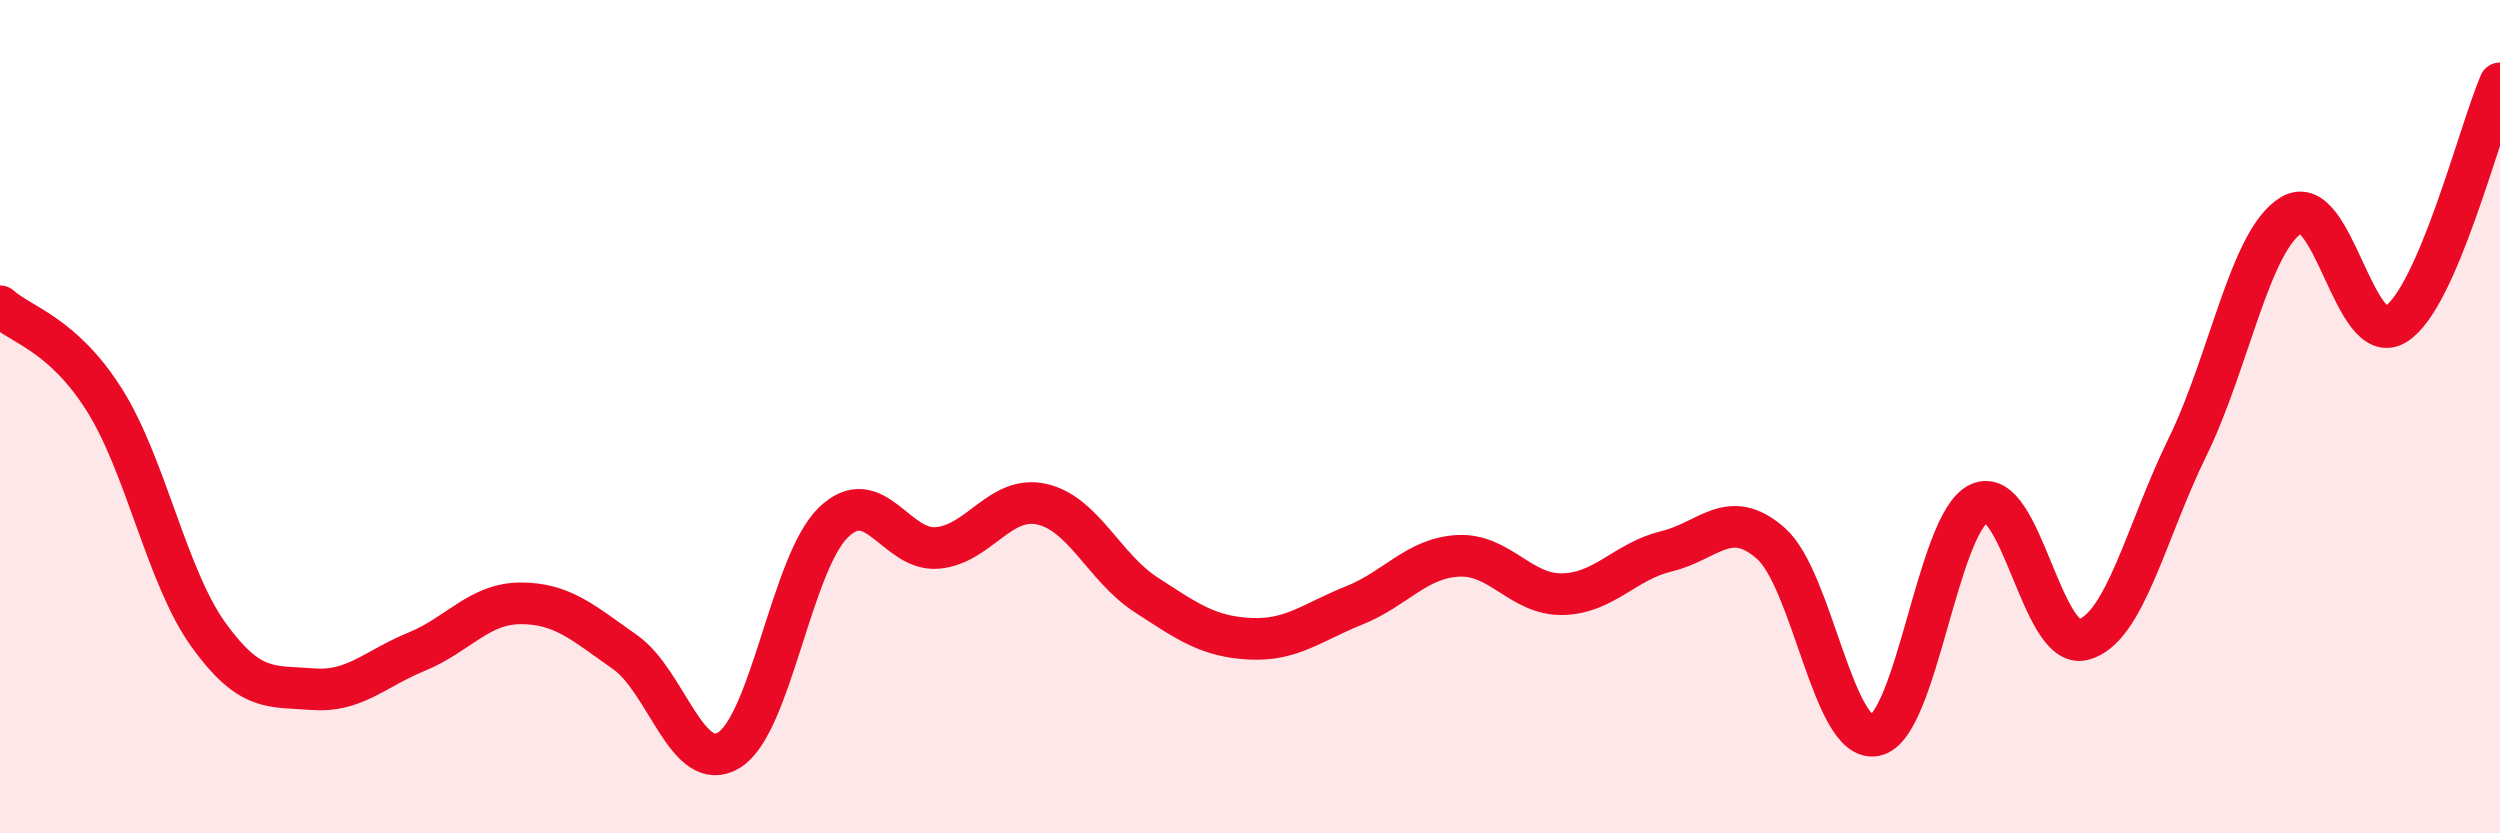
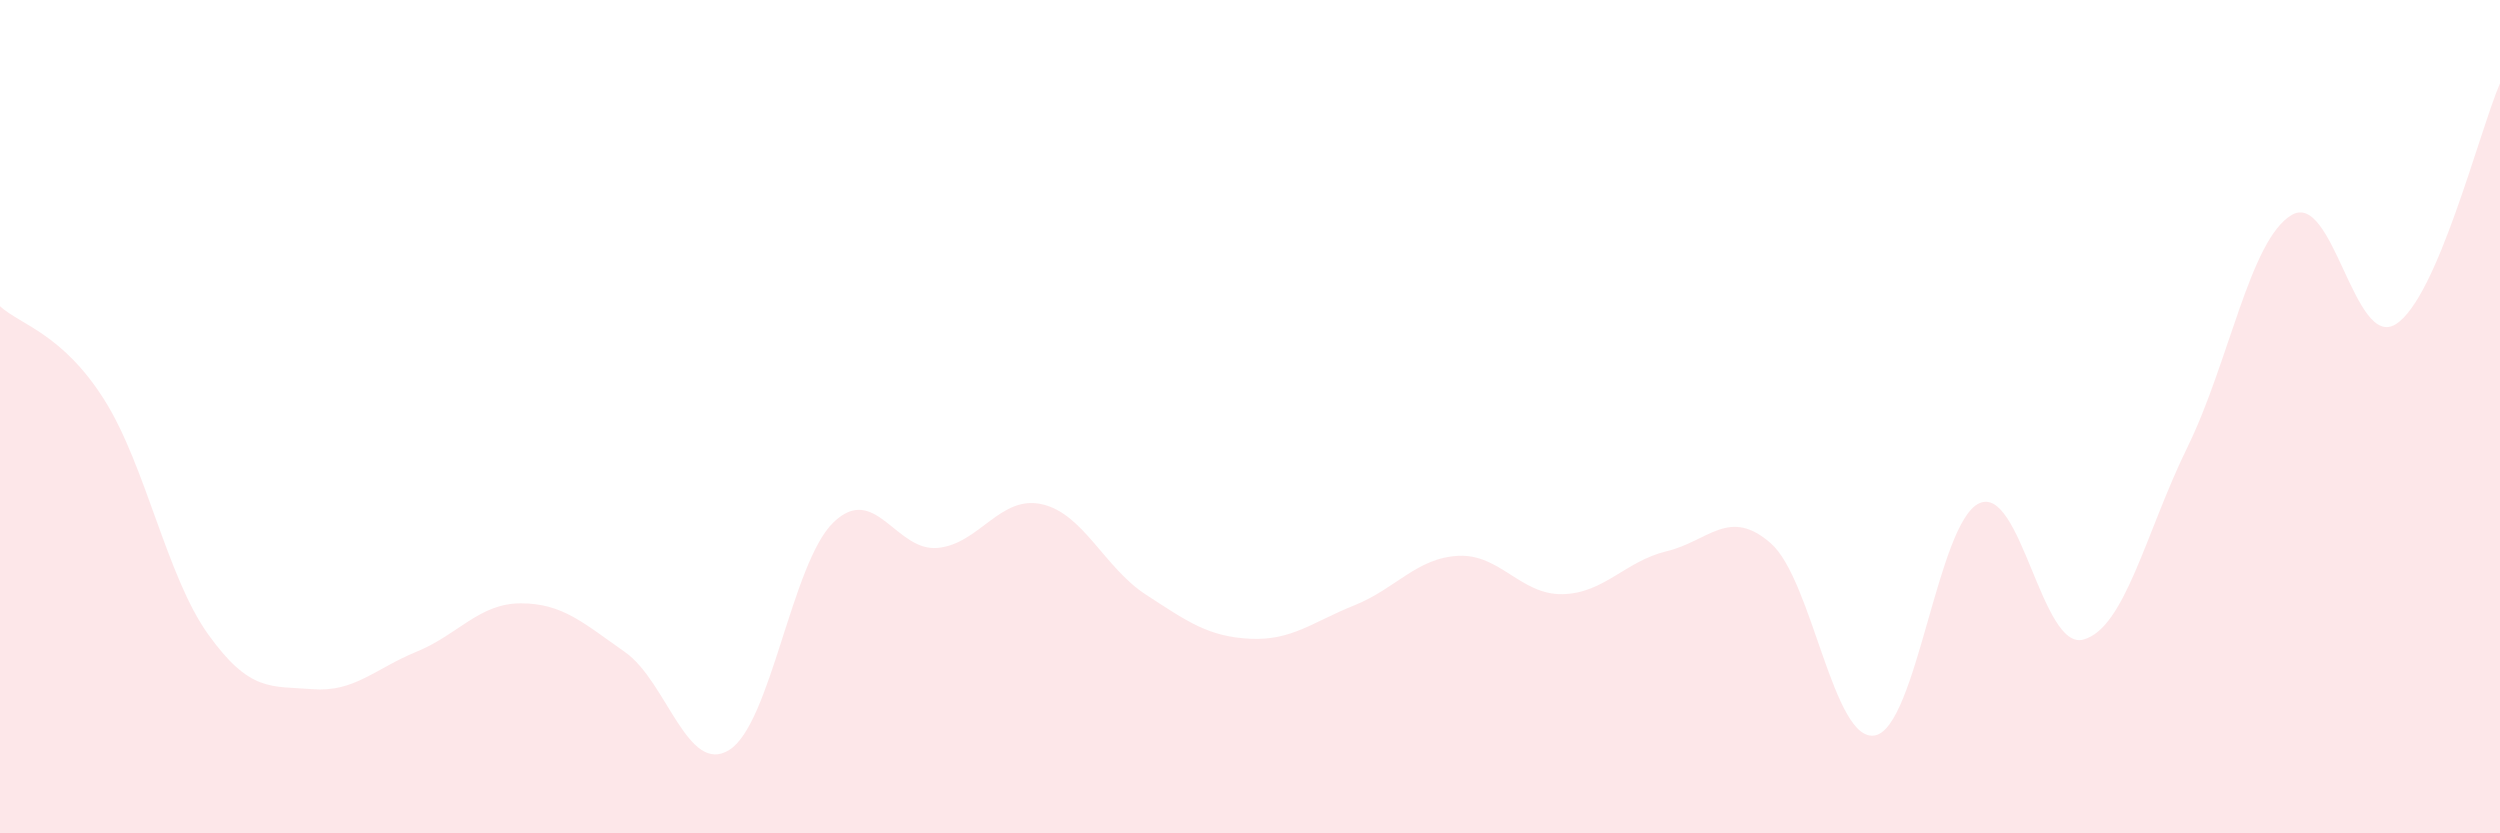
<svg xmlns="http://www.w3.org/2000/svg" width="60" height="20" viewBox="0 0 60 20">
  <path d="M 0,7.35 C 0.5,7.8 1.5,8.01 2.5,9.59 C 3.5,11.17 4,13.84 5,15.23 C 6,16.62 6.5,16.46 7.5,16.54 C 8.5,16.62 9,16.05 10,15.64 C 11,15.23 11.5,14.48 12.5,14.48 C 13.5,14.48 14,14.95 15,15.65 C 16,16.35 16.5,18.62 17.5,18 C 18.5,17.38 19,13.51 20,12.54 C 21,11.57 21.5,13.24 22.5,13.15 C 23.5,13.06 24,11.88 25,12.1 C 26,12.32 26.5,13.62 27.5,14.27 C 28.5,14.92 29,15.28 30,15.33 C 31,15.38 31.5,14.93 32.5,14.53 C 33.5,14.13 34,13.39 35,13.34 C 36,13.29 36.5,14.28 37.5,14.26 C 38.5,14.24 39,13.47 40,13.23 C 41,12.99 41.5,12.16 42.5,13.04 C 43.5,13.92 44,17.84 45,17.65 C 46,17.46 46.5,12.54 47.5,12.08 C 48.5,11.62 49,15.62 50,15.35 C 51,15.08 51.5,12.77 52.5,10.73 C 53.5,8.69 54,5.75 55,5.16 C 56,4.57 56.5,8.41 57.5,7.78 C 58.5,7.15 59.5,3.16 60,2L60 20L0 20Z" fill="#EB0A25" opacity="0.1" stroke-linecap="round" stroke-linejoin="round" />
-   <path d="M 0,7.35 C 0.5,7.8 1.5,8.01 2.5,9.59 C 3.5,11.17 4,13.84 5,15.23 C 6,16.62 6.5,16.46 7.5,16.54 C 8.5,16.62 9,16.05 10,15.64 C 11,15.23 11.5,14.48 12.5,14.48 C 13.5,14.48 14,14.95 15,15.65 C 16,16.35 16.5,18.62 17.5,18 C 18.5,17.38 19,13.51 20,12.54 C 21,11.57 21.5,13.24 22.5,13.15 C 23.5,13.06 24,11.88 25,12.1 C 26,12.32 26.5,13.62 27.5,14.27 C 28.5,14.92 29,15.28 30,15.33 C 31,15.38 31.5,14.93 32.5,14.53 C 33.5,14.13 34,13.39 35,13.34 C 36,13.29 36.5,14.28 37.5,14.26 C 38.5,14.24 39,13.47 40,13.23 C 41,12.99 41.5,12.16 42.5,13.04 C 43.5,13.92 44,17.84 45,17.65 C 46,17.46 46.5,12.54 47.5,12.08 C 48.5,11.62 49,15.62 50,15.35 C 51,15.08 51.5,12.77 52.5,10.73 C 53.5,8.69 54,5.75 55,5.16 C 56,4.57 56.5,8.41 57.5,7.78 C 58.5,7.15 59.5,3.16 60,2" stroke="#EB0A25" stroke-width="1" fill="none" stroke-linecap="round" stroke-linejoin="round" />
</svg>